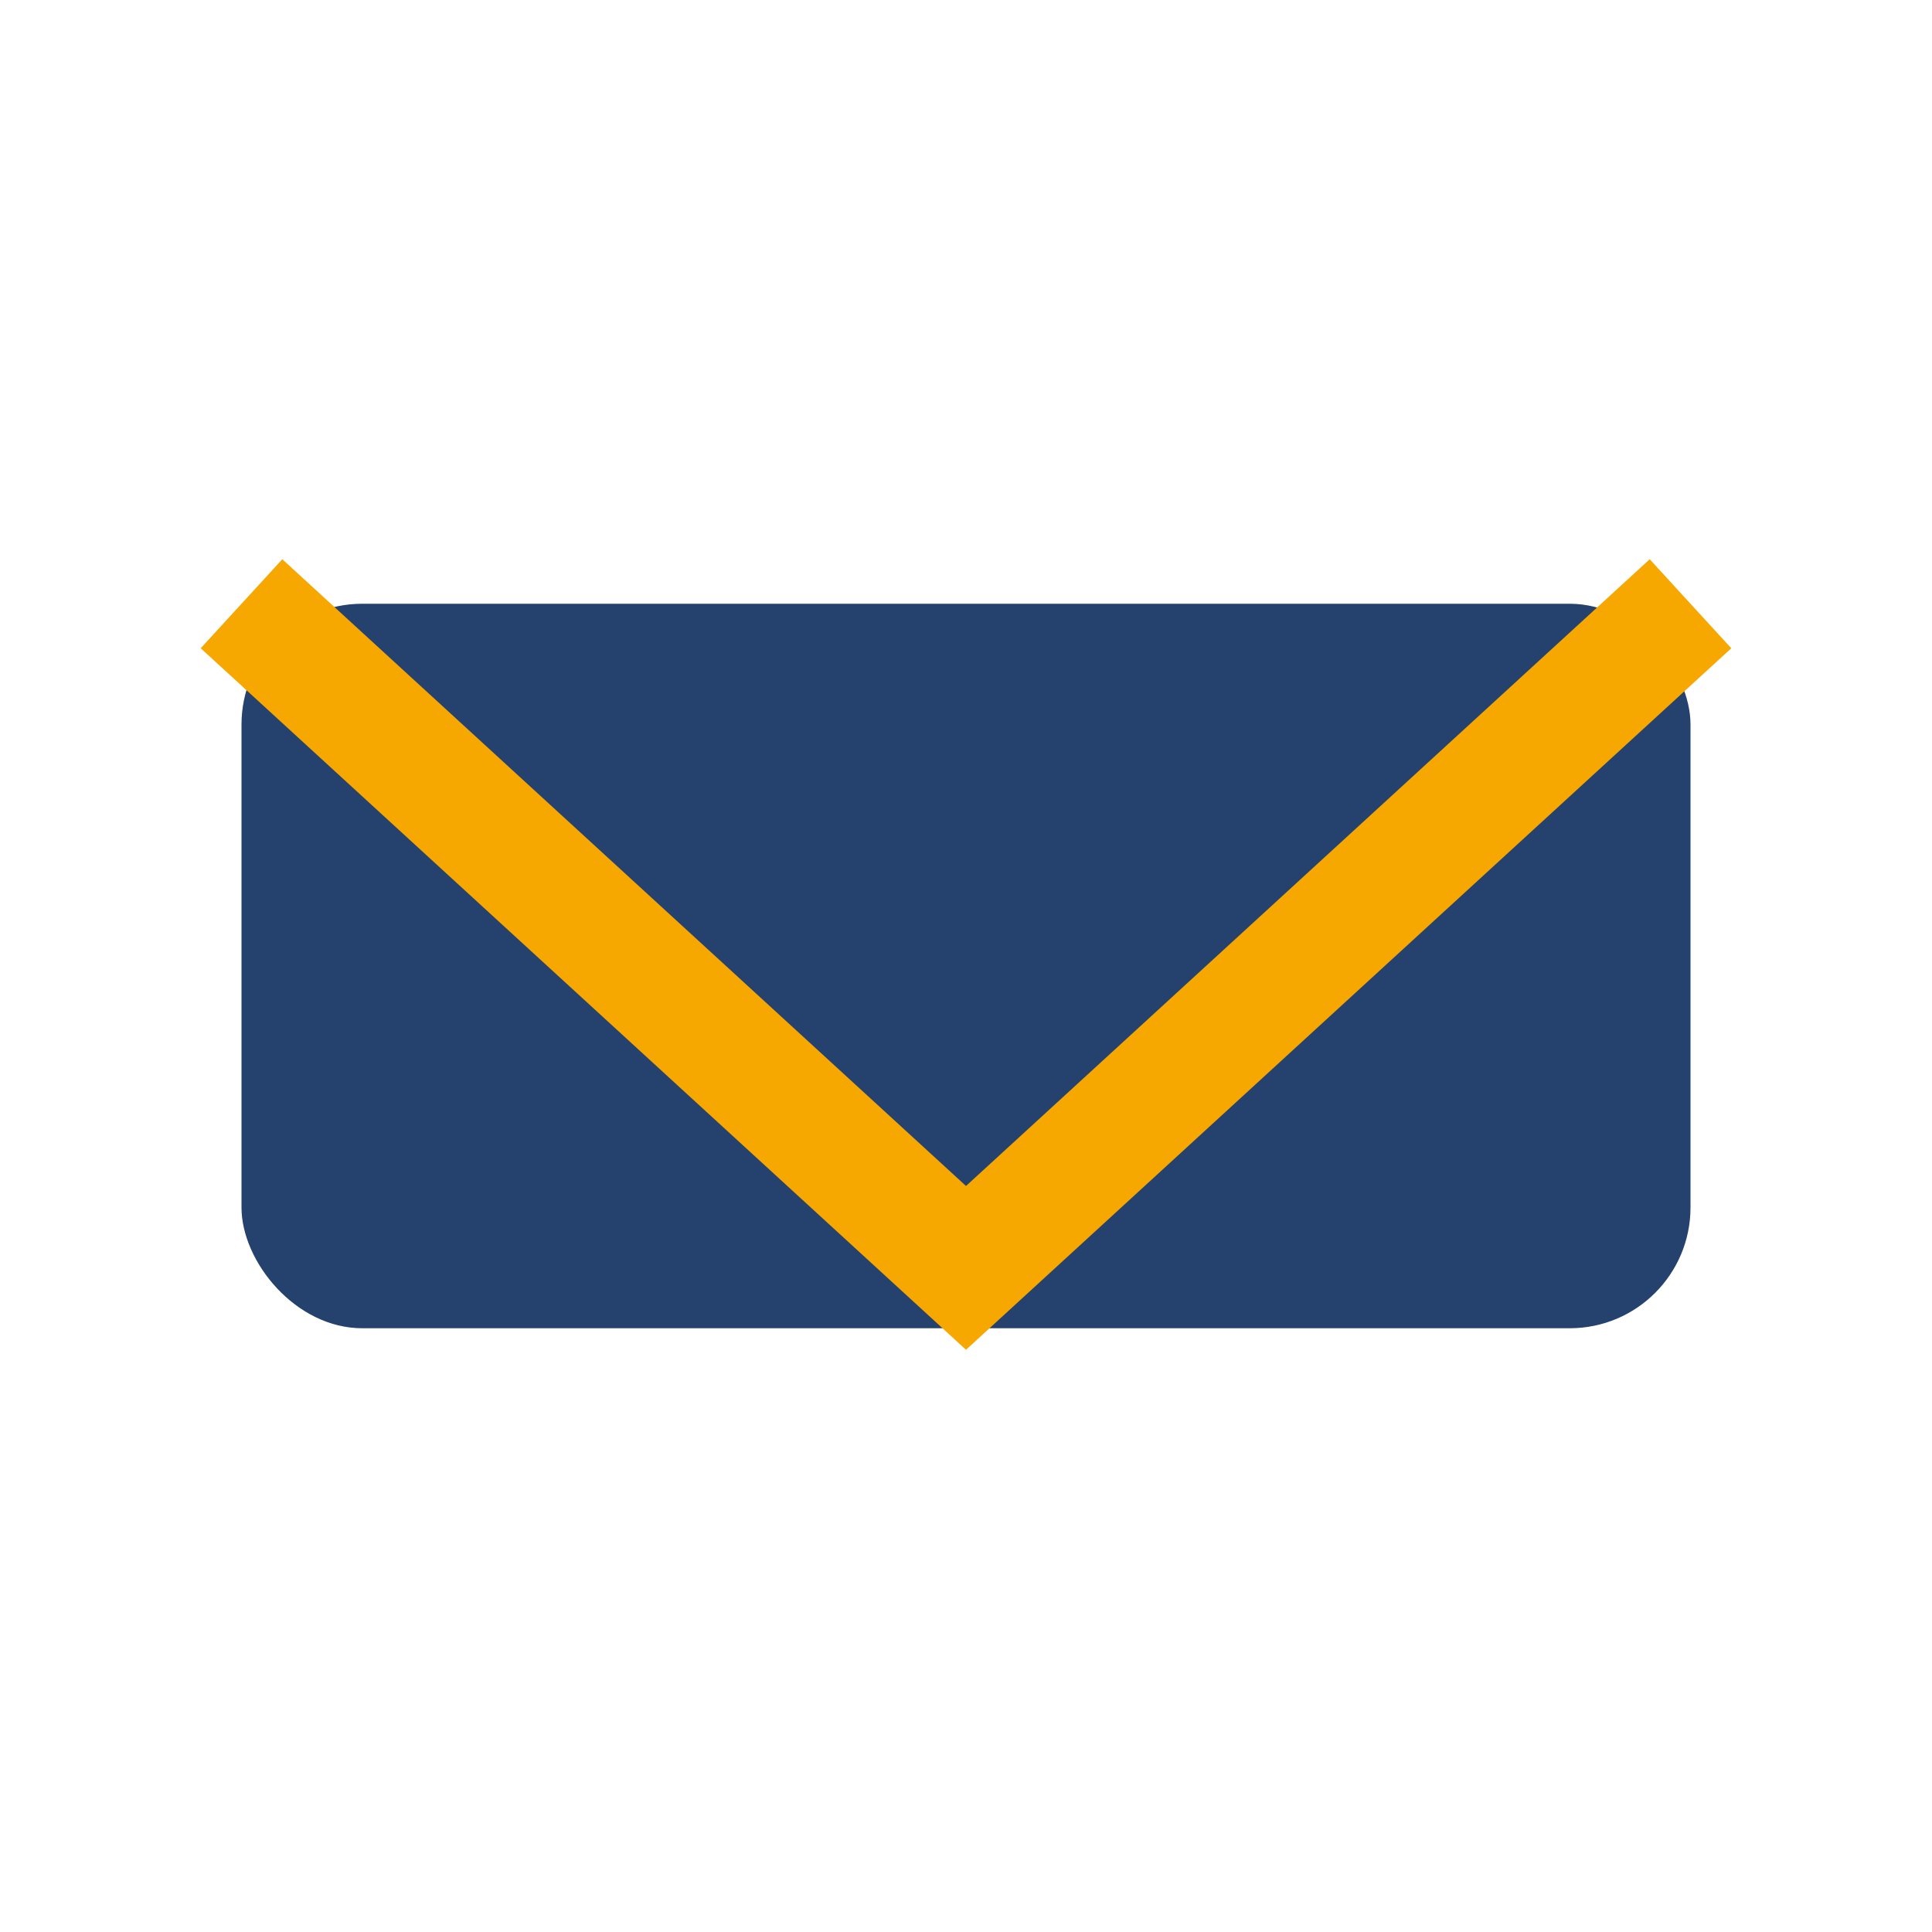
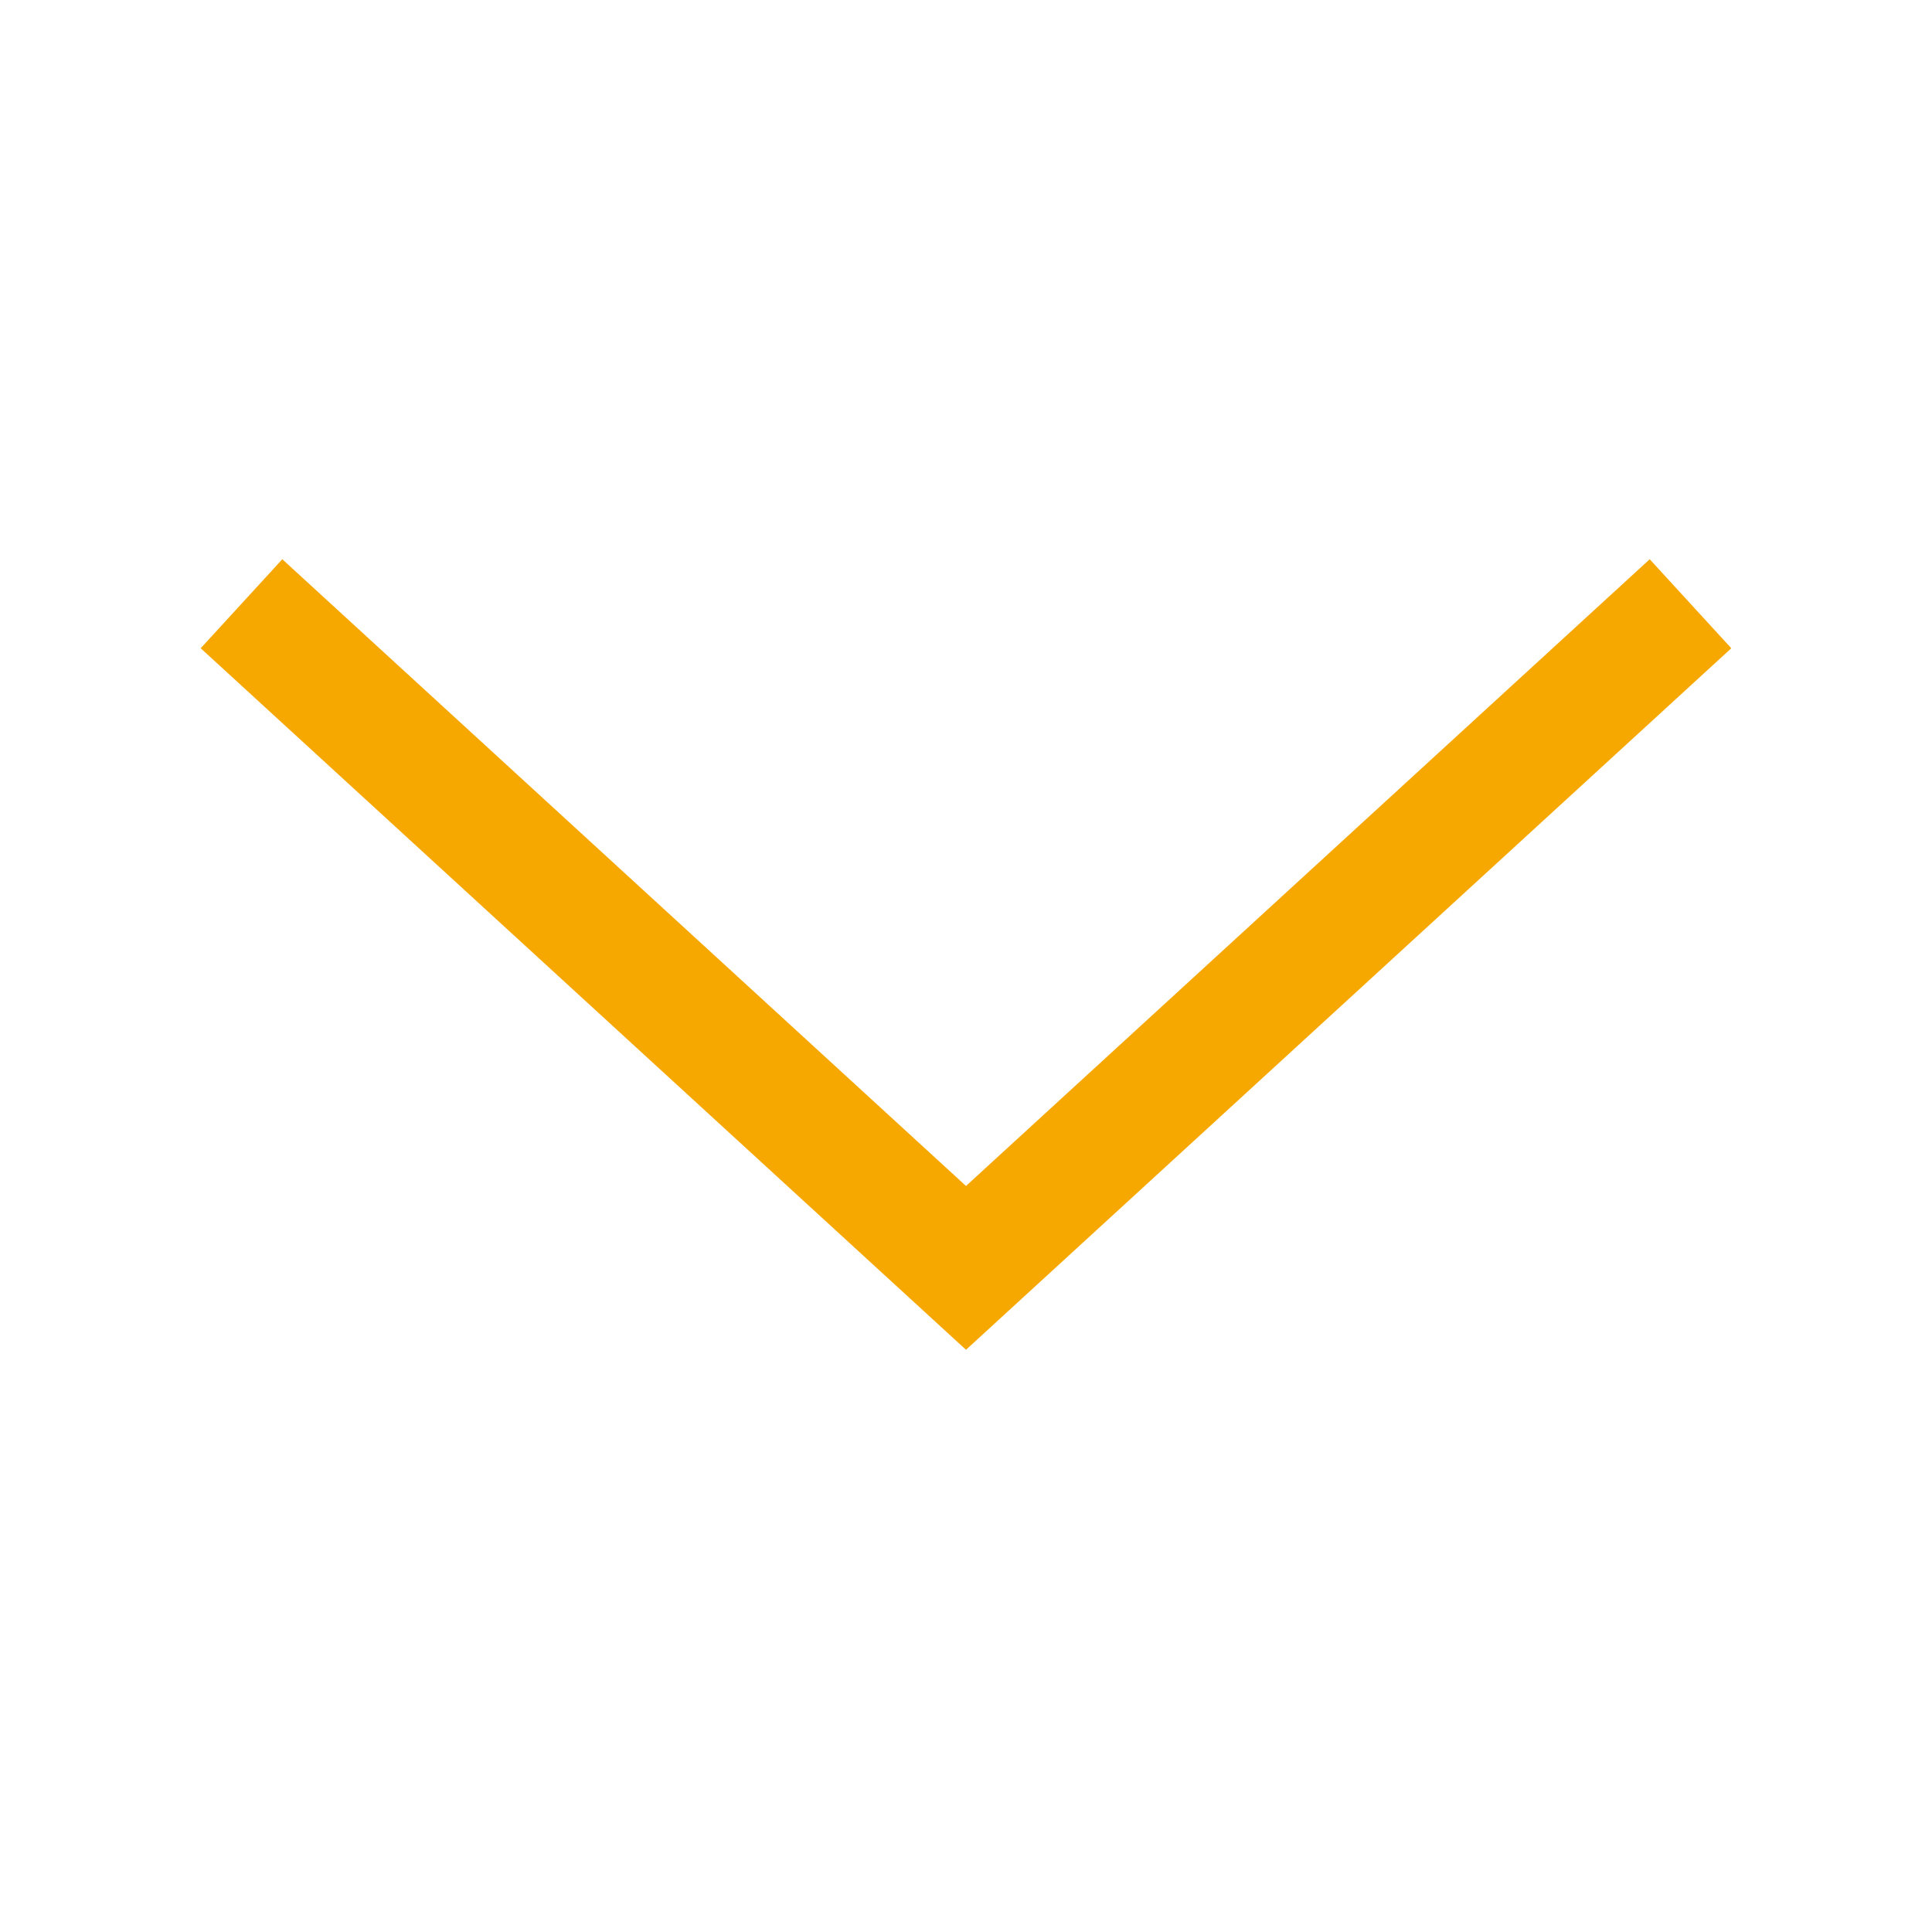
<svg xmlns="http://www.w3.org/2000/svg" width="32" height="32" viewBox="0 0 32 32">
-   <rect x="4" y="10" width="24" height="12" rx="2" fill="#25416E" />
  <polyline points="4,10 16,21 28,10" fill="none" stroke="#F6A800" stroke-width="2" />
</svg>